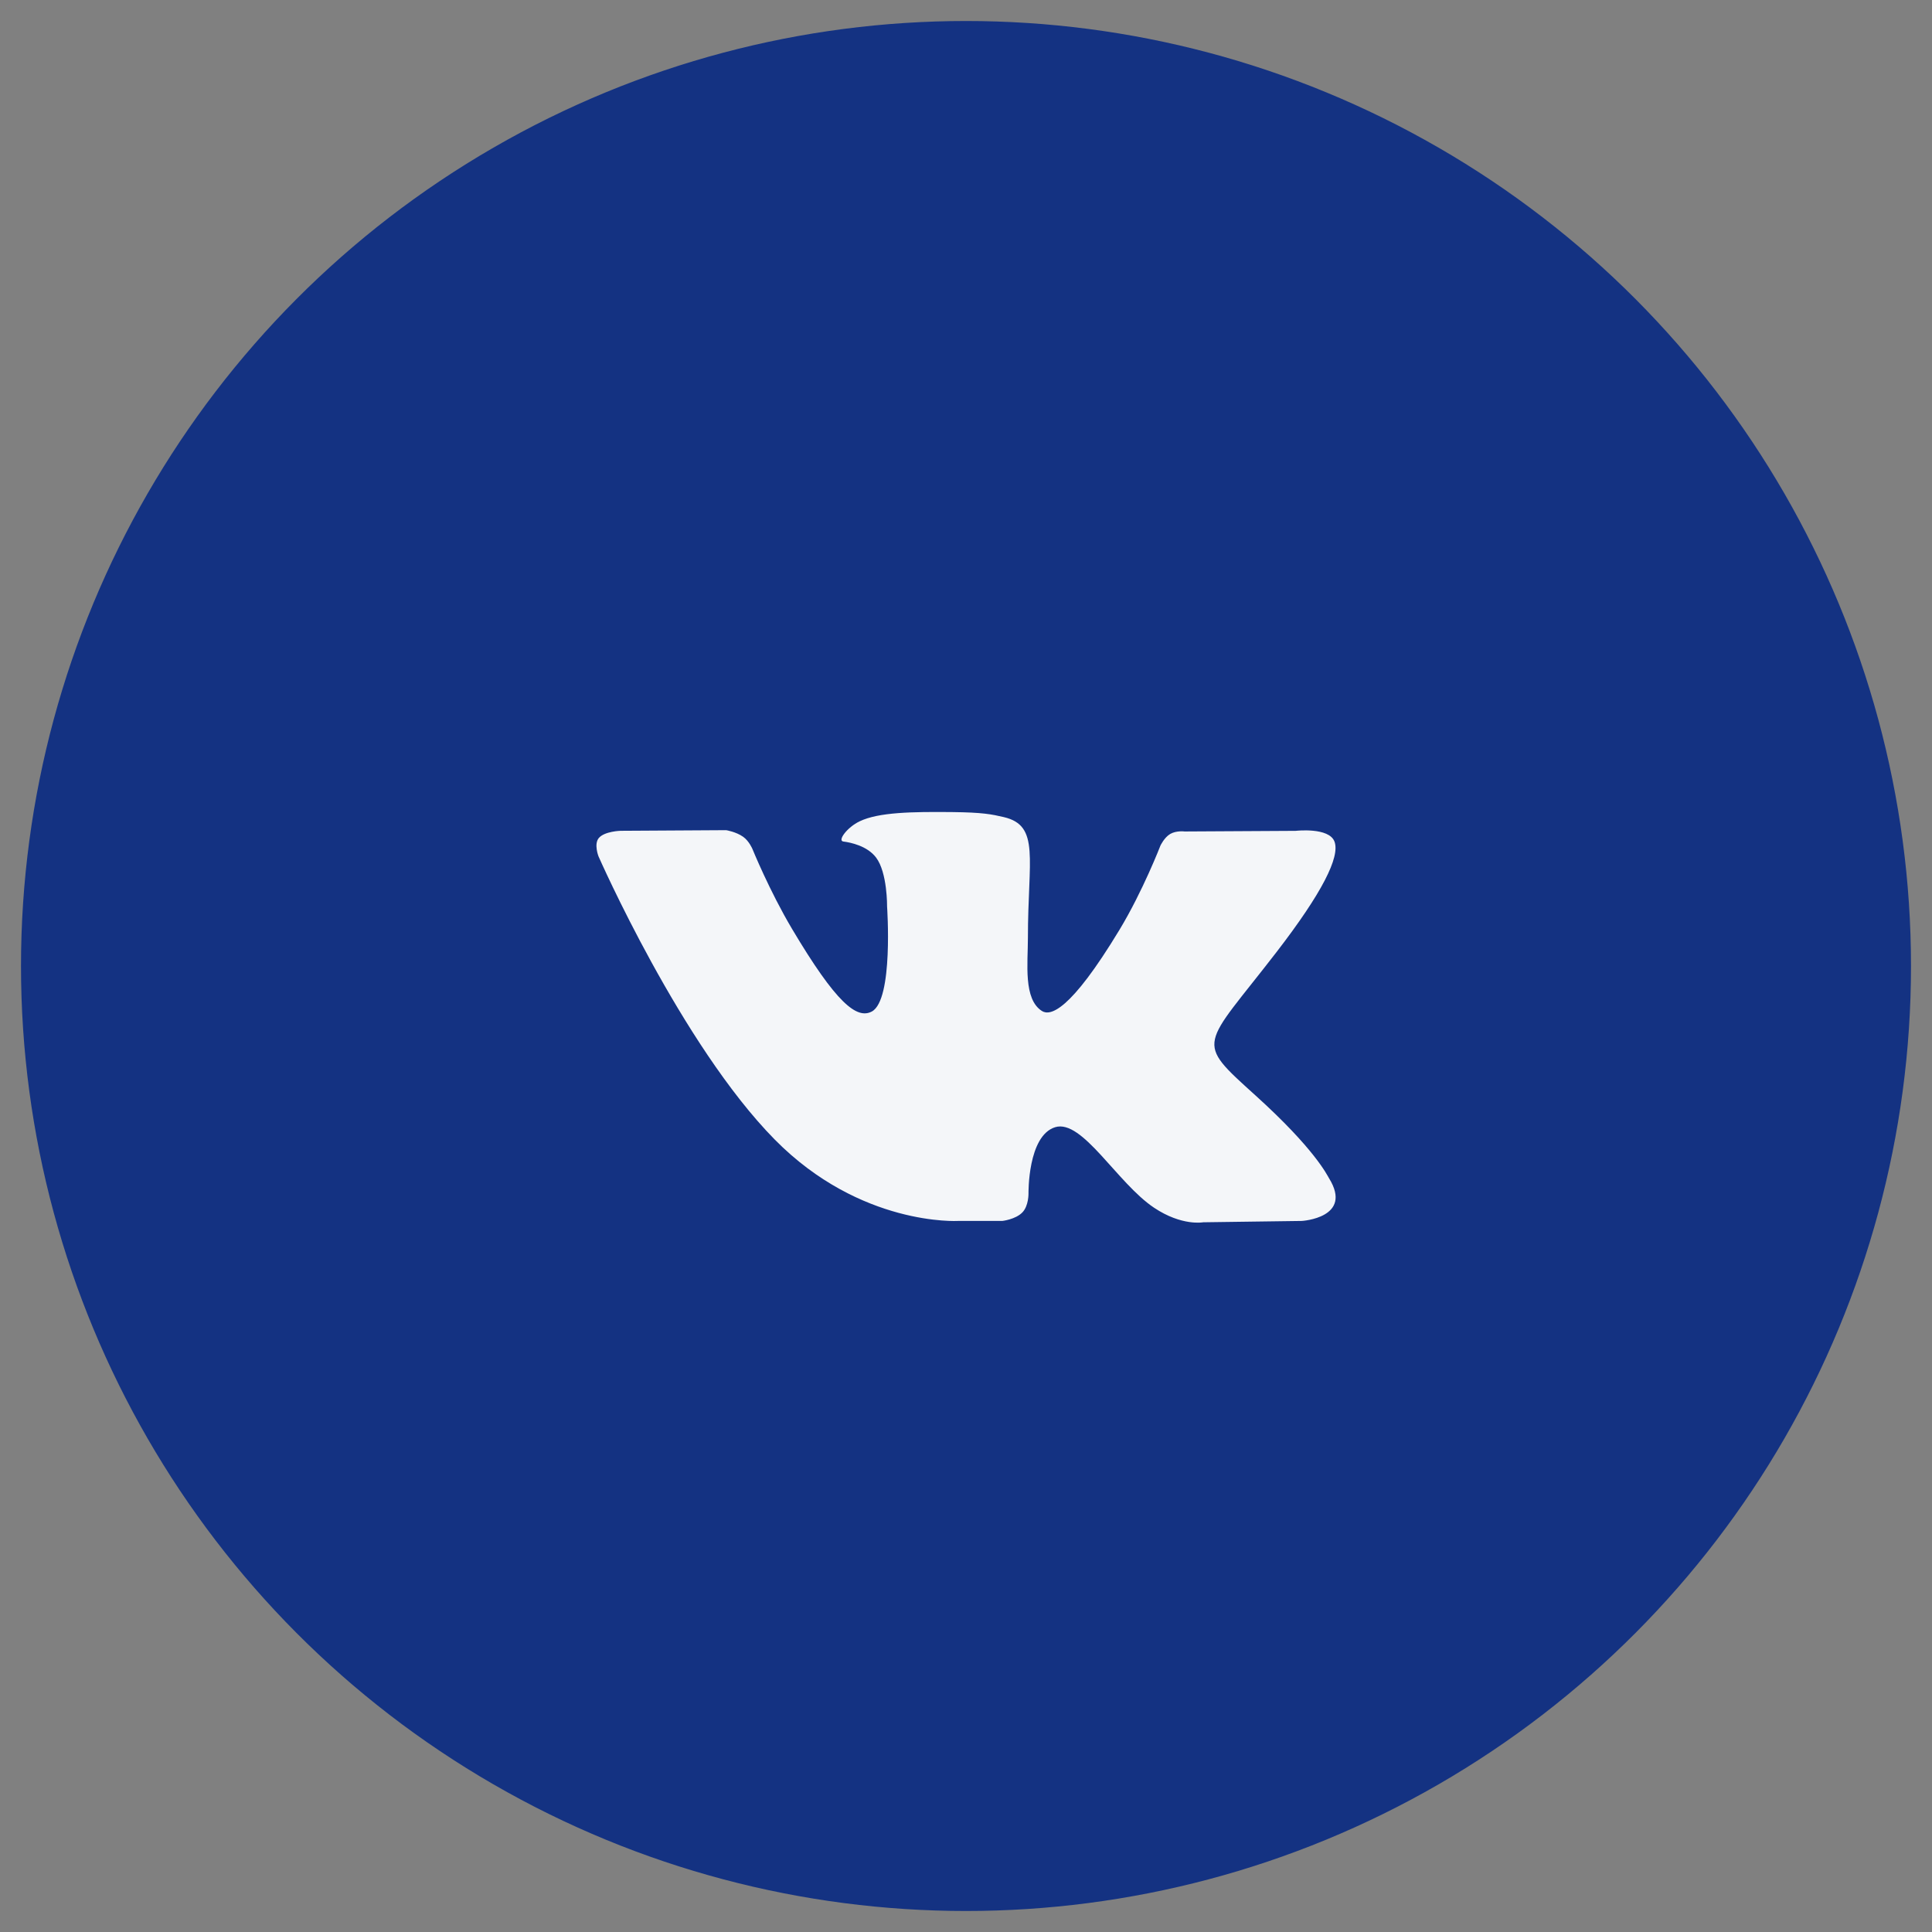
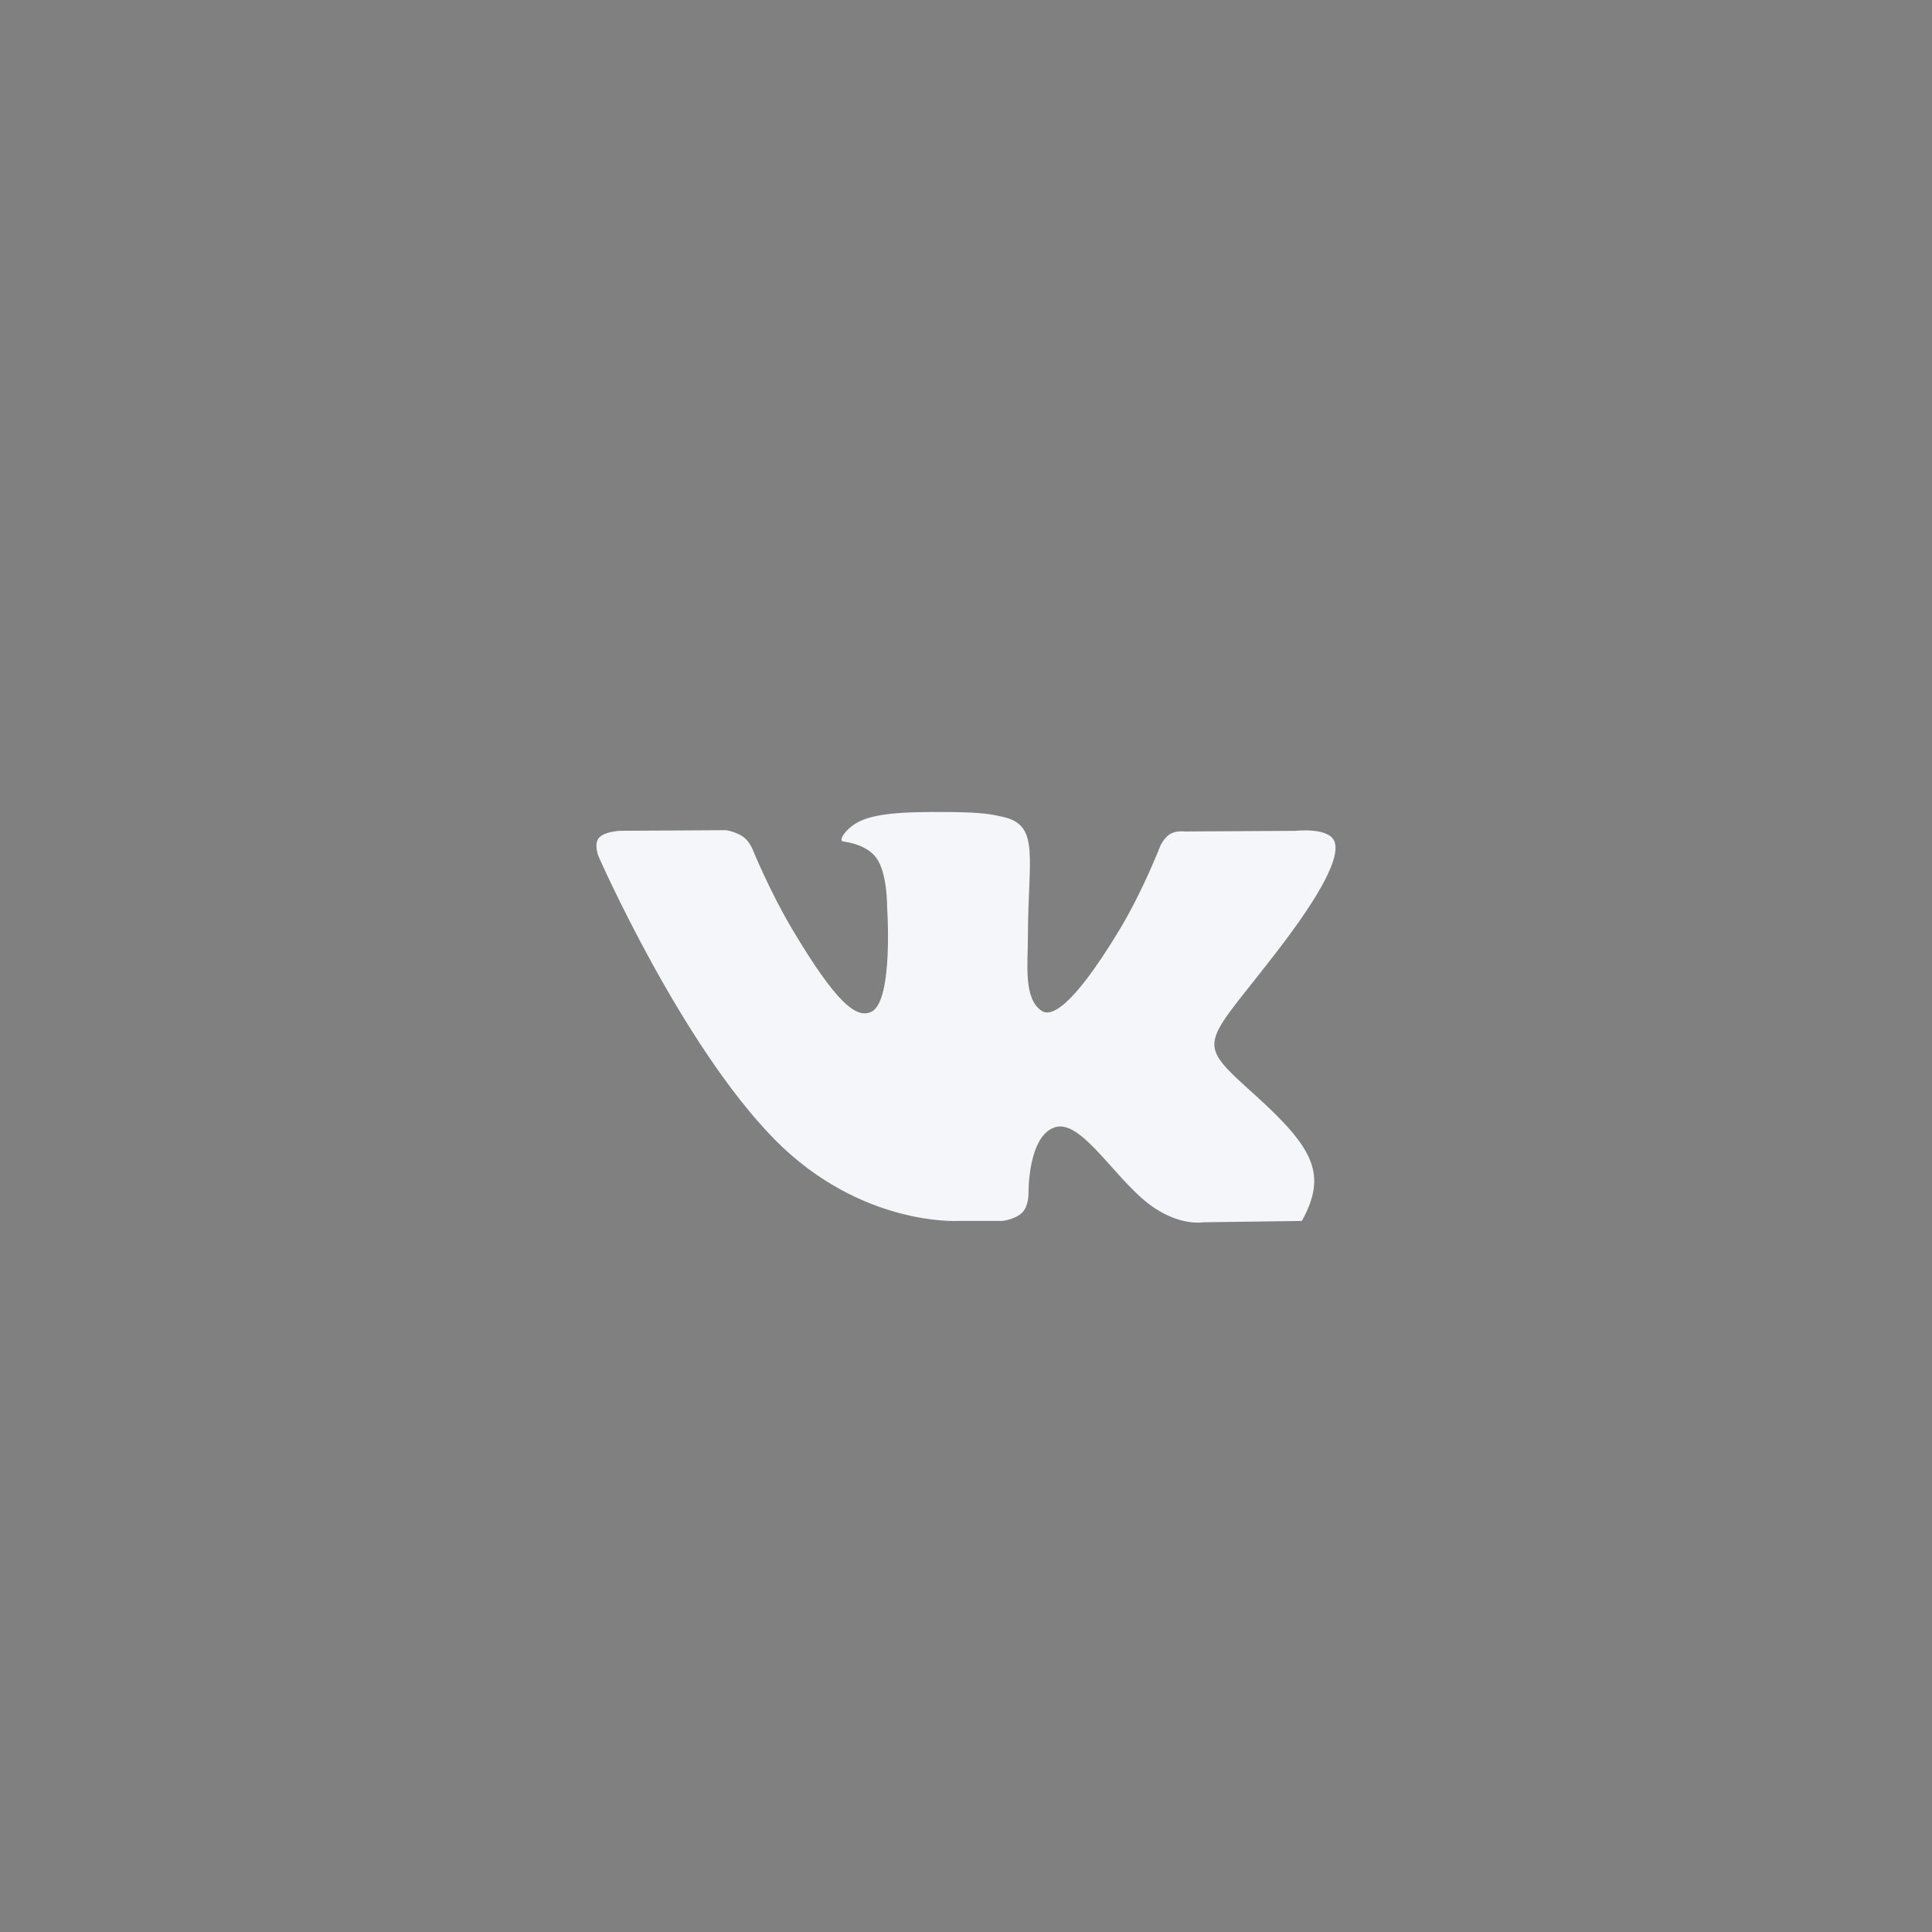
<svg xmlns="http://www.w3.org/2000/svg" width="46" height="46" viewBox="0 0 46 46" fill="none">
  <rect x="0" y="0" width="46" height="46" fill="#808080" stroke="none" />
-   <circle cx="23" cy="23" r="22" fill="#143282" stroke="#143282" />
-   <path d="M22.813 29.07H23.864C23.864 29.07 24.182 29.035 24.344 28.865C24.494 28.709 24.488 28.415 24.488 28.415C24.488 28.415 24.467 27.041 25.123 26.838C25.769 26.639 26.598 28.167 27.477 28.755C28.142 29.199 28.647 29.102 28.647 29.102L30.997 29.07C30.997 29.07 32.227 28.996 31.644 28.054C31.597 27.977 31.304 27.358 29.896 26.085C28.422 24.753 28.62 24.969 30.396 22.665C31.477 21.262 31.909 20.405 31.774 20.039C31.645 19.69 30.85 19.782 30.85 19.782L28.205 19.797C28.205 19.797 28.01 19.771 27.863 19.856C27.721 19.939 27.63 20.132 27.63 20.132C27.63 20.132 27.211 21.218 26.652 22.142C25.474 24.09 25.002 24.193 24.809 24.072C24.362 23.79 24.474 22.939 24.474 22.334C24.474 20.446 24.768 19.659 23.901 19.455C23.613 19.388 23.401 19.343 22.665 19.335C21.722 19.326 20.922 19.338 20.47 19.554C20.168 19.697 19.936 20.017 20.078 20.036C20.253 20.058 20.649 20.14 20.859 20.418C21.131 20.777 21.121 21.585 21.121 21.585C21.121 21.585 21.277 23.807 20.757 24.084C20.399 24.273 19.91 23.886 18.859 22.118C18.321 21.213 17.914 20.211 17.914 20.211C17.914 20.211 17.836 20.025 17.696 19.925C17.527 19.804 17.289 19.766 17.289 19.766L14.775 19.781C14.775 19.781 14.397 19.791 14.259 19.951C14.135 20.094 14.249 20.387 14.249 20.387C14.249 20.387 16.218 24.872 18.447 27.133C20.492 29.206 22.813 29.07 22.813 29.07V29.07Z" fill="#F4F6F9" />
+   <path d="M22.813 29.07H23.864C23.864 29.07 24.182 29.035 24.344 28.865C24.494 28.709 24.488 28.415 24.488 28.415C24.488 28.415 24.467 27.041 25.123 26.838C25.769 26.639 26.598 28.167 27.477 28.755C28.142 29.199 28.647 29.102 28.647 29.102L30.997 29.07C31.597 27.977 31.304 27.358 29.896 26.085C28.422 24.753 28.62 24.969 30.396 22.665C31.477 21.262 31.909 20.405 31.774 20.039C31.645 19.69 30.85 19.782 30.85 19.782L28.205 19.797C28.205 19.797 28.01 19.771 27.863 19.856C27.721 19.939 27.63 20.132 27.63 20.132C27.63 20.132 27.211 21.218 26.652 22.142C25.474 24.09 25.002 24.193 24.809 24.072C24.362 23.79 24.474 22.939 24.474 22.334C24.474 20.446 24.768 19.659 23.901 19.455C23.613 19.388 23.401 19.343 22.665 19.335C21.722 19.326 20.922 19.338 20.47 19.554C20.168 19.697 19.936 20.017 20.078 20.036C20.253 20.058 20.649 20.14 20.859 20.418C21.131 20.777 21.121 21.585 21.121 21.585C21.121 21.585 21.277 23.807 20.757 24.084C20.399 24.273 19.91 23.886 18.859 22.118C18.321 21.213 17.914 20.211 17.914 20.211C17.914 20.211 17.836 20.025 17.696 19.925C17.527 19.804 17.289 19.766 17.289 19.766L14.775 19.781C14.775 19.781 14.397 19.791 14.259 19.951C14.135 20.094 14.249 20.387 14.249 20.387C14.249 20.387 16.218 24.872 18.447 27.133C20.492 29.206 22.813 29.07 22.813 29.07V29.07Z" fill="#F4F6F9" />
</svg>